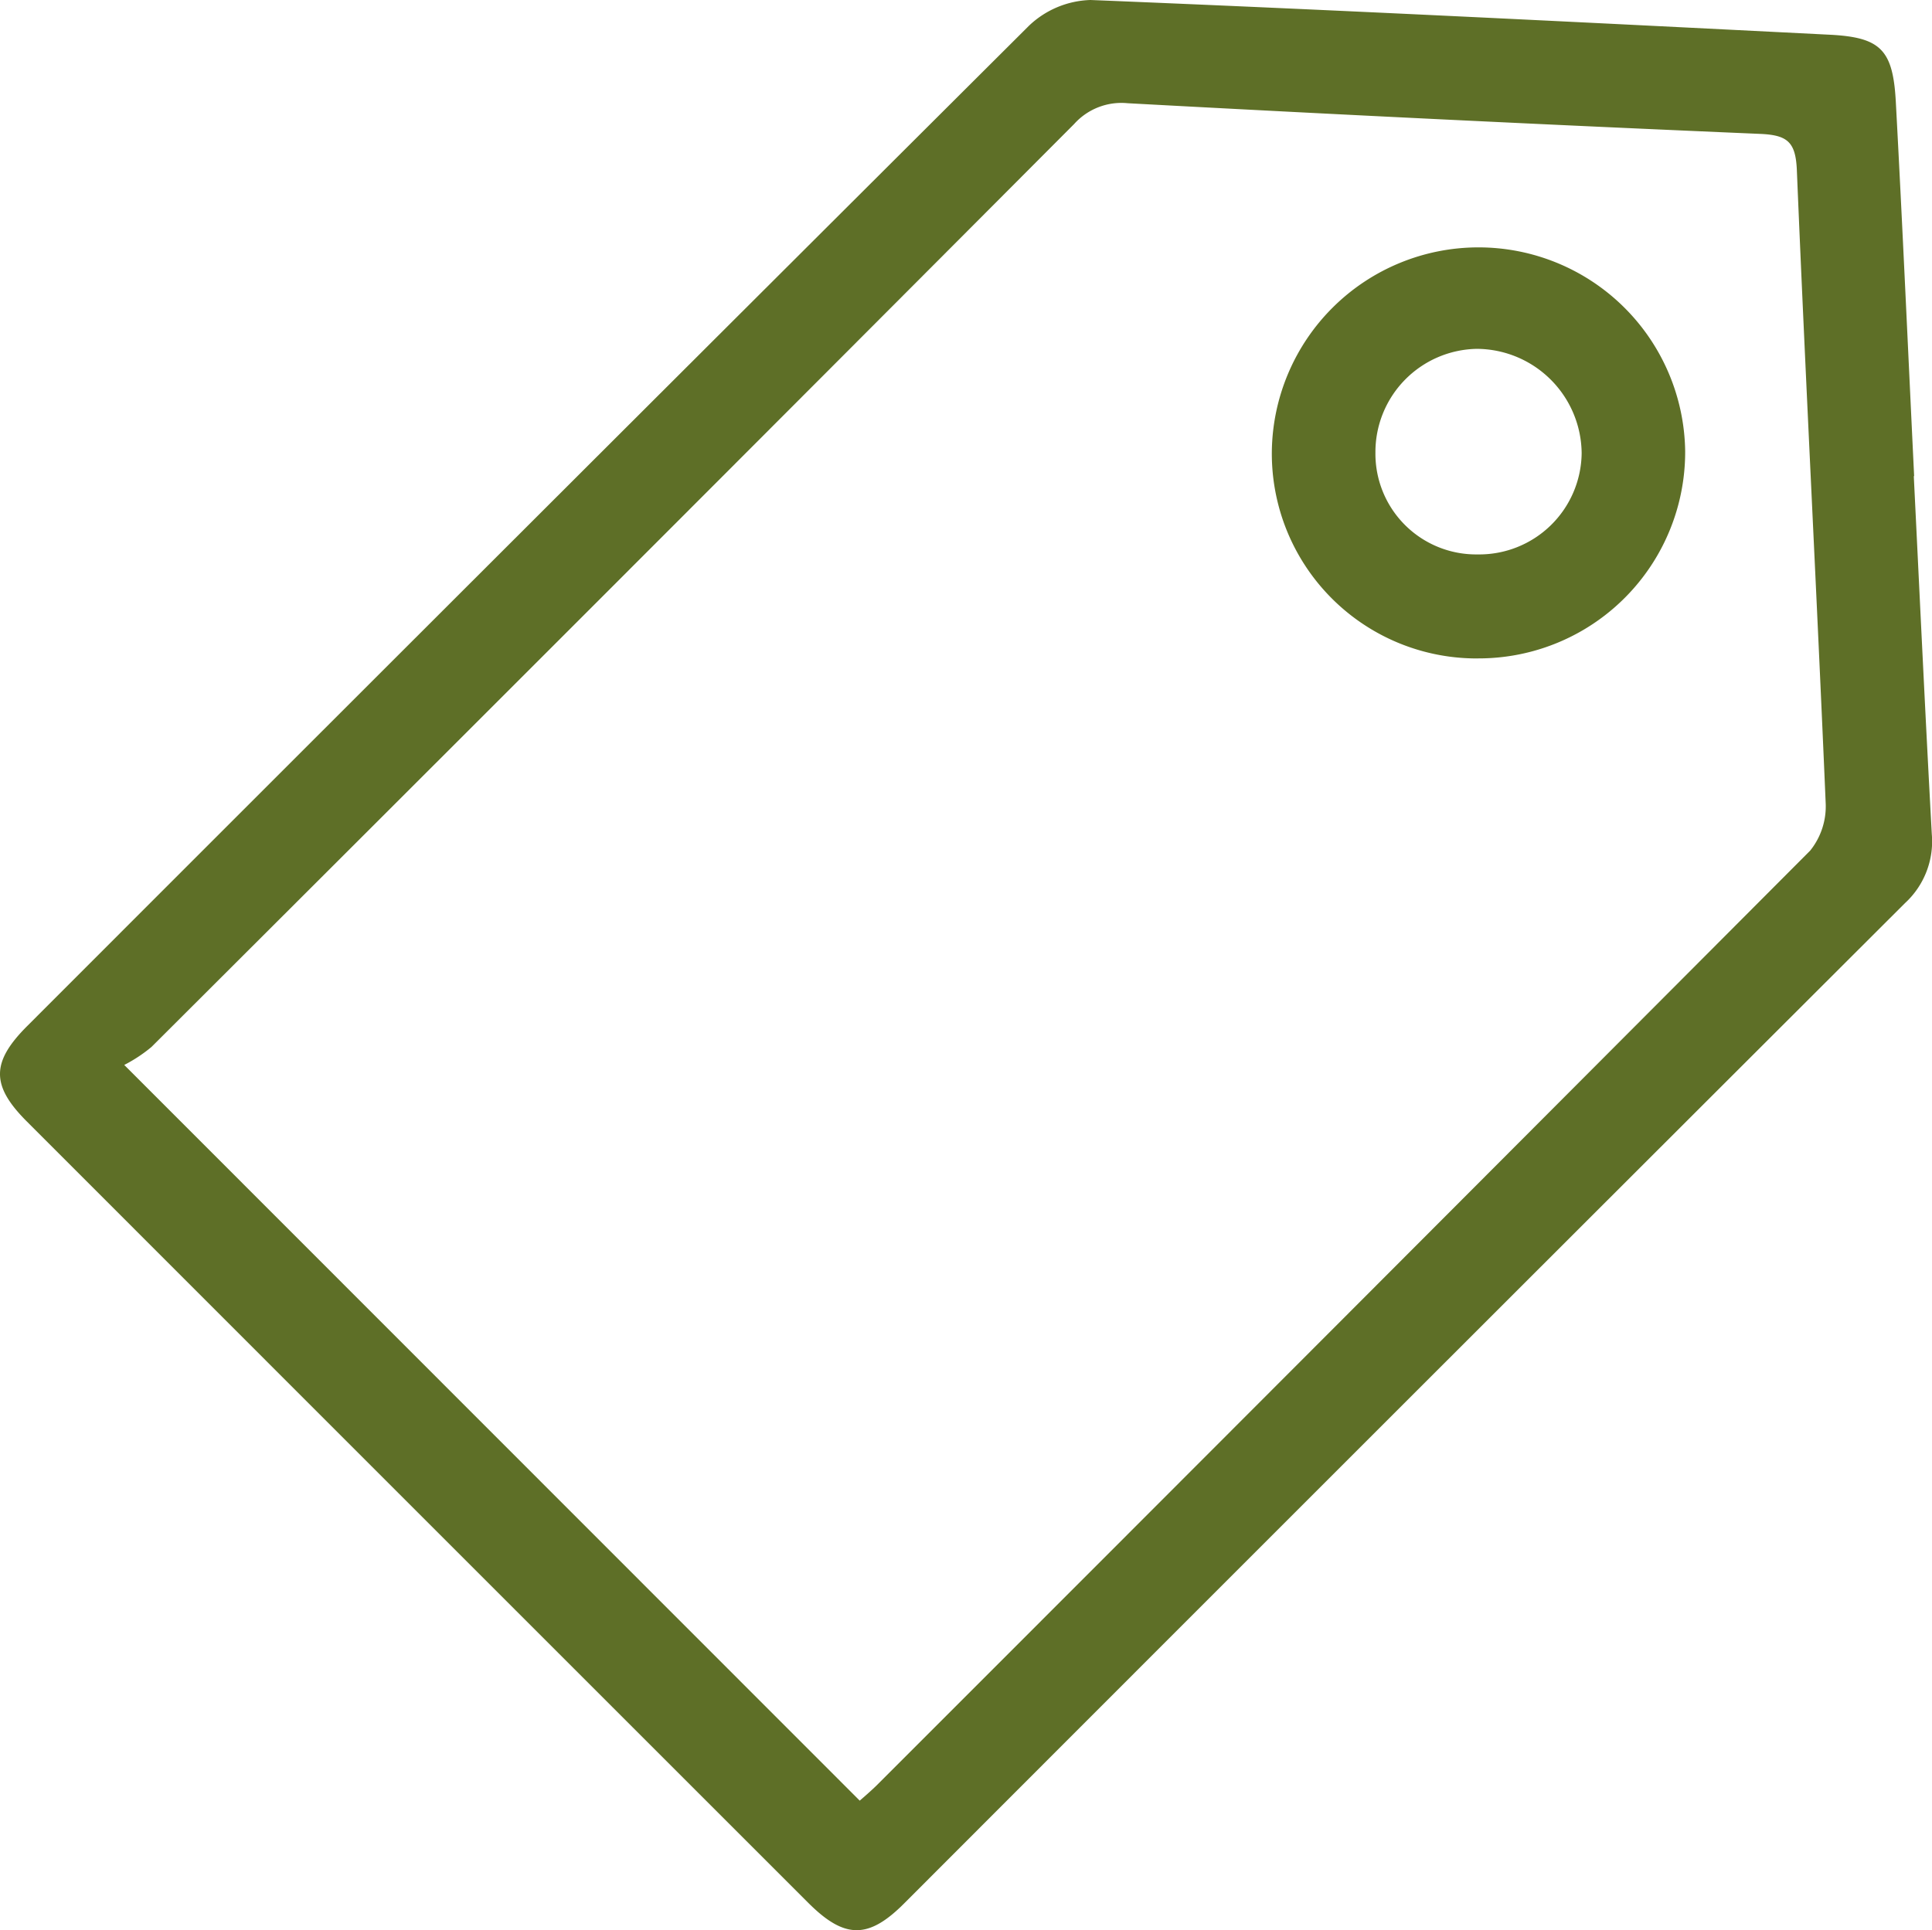
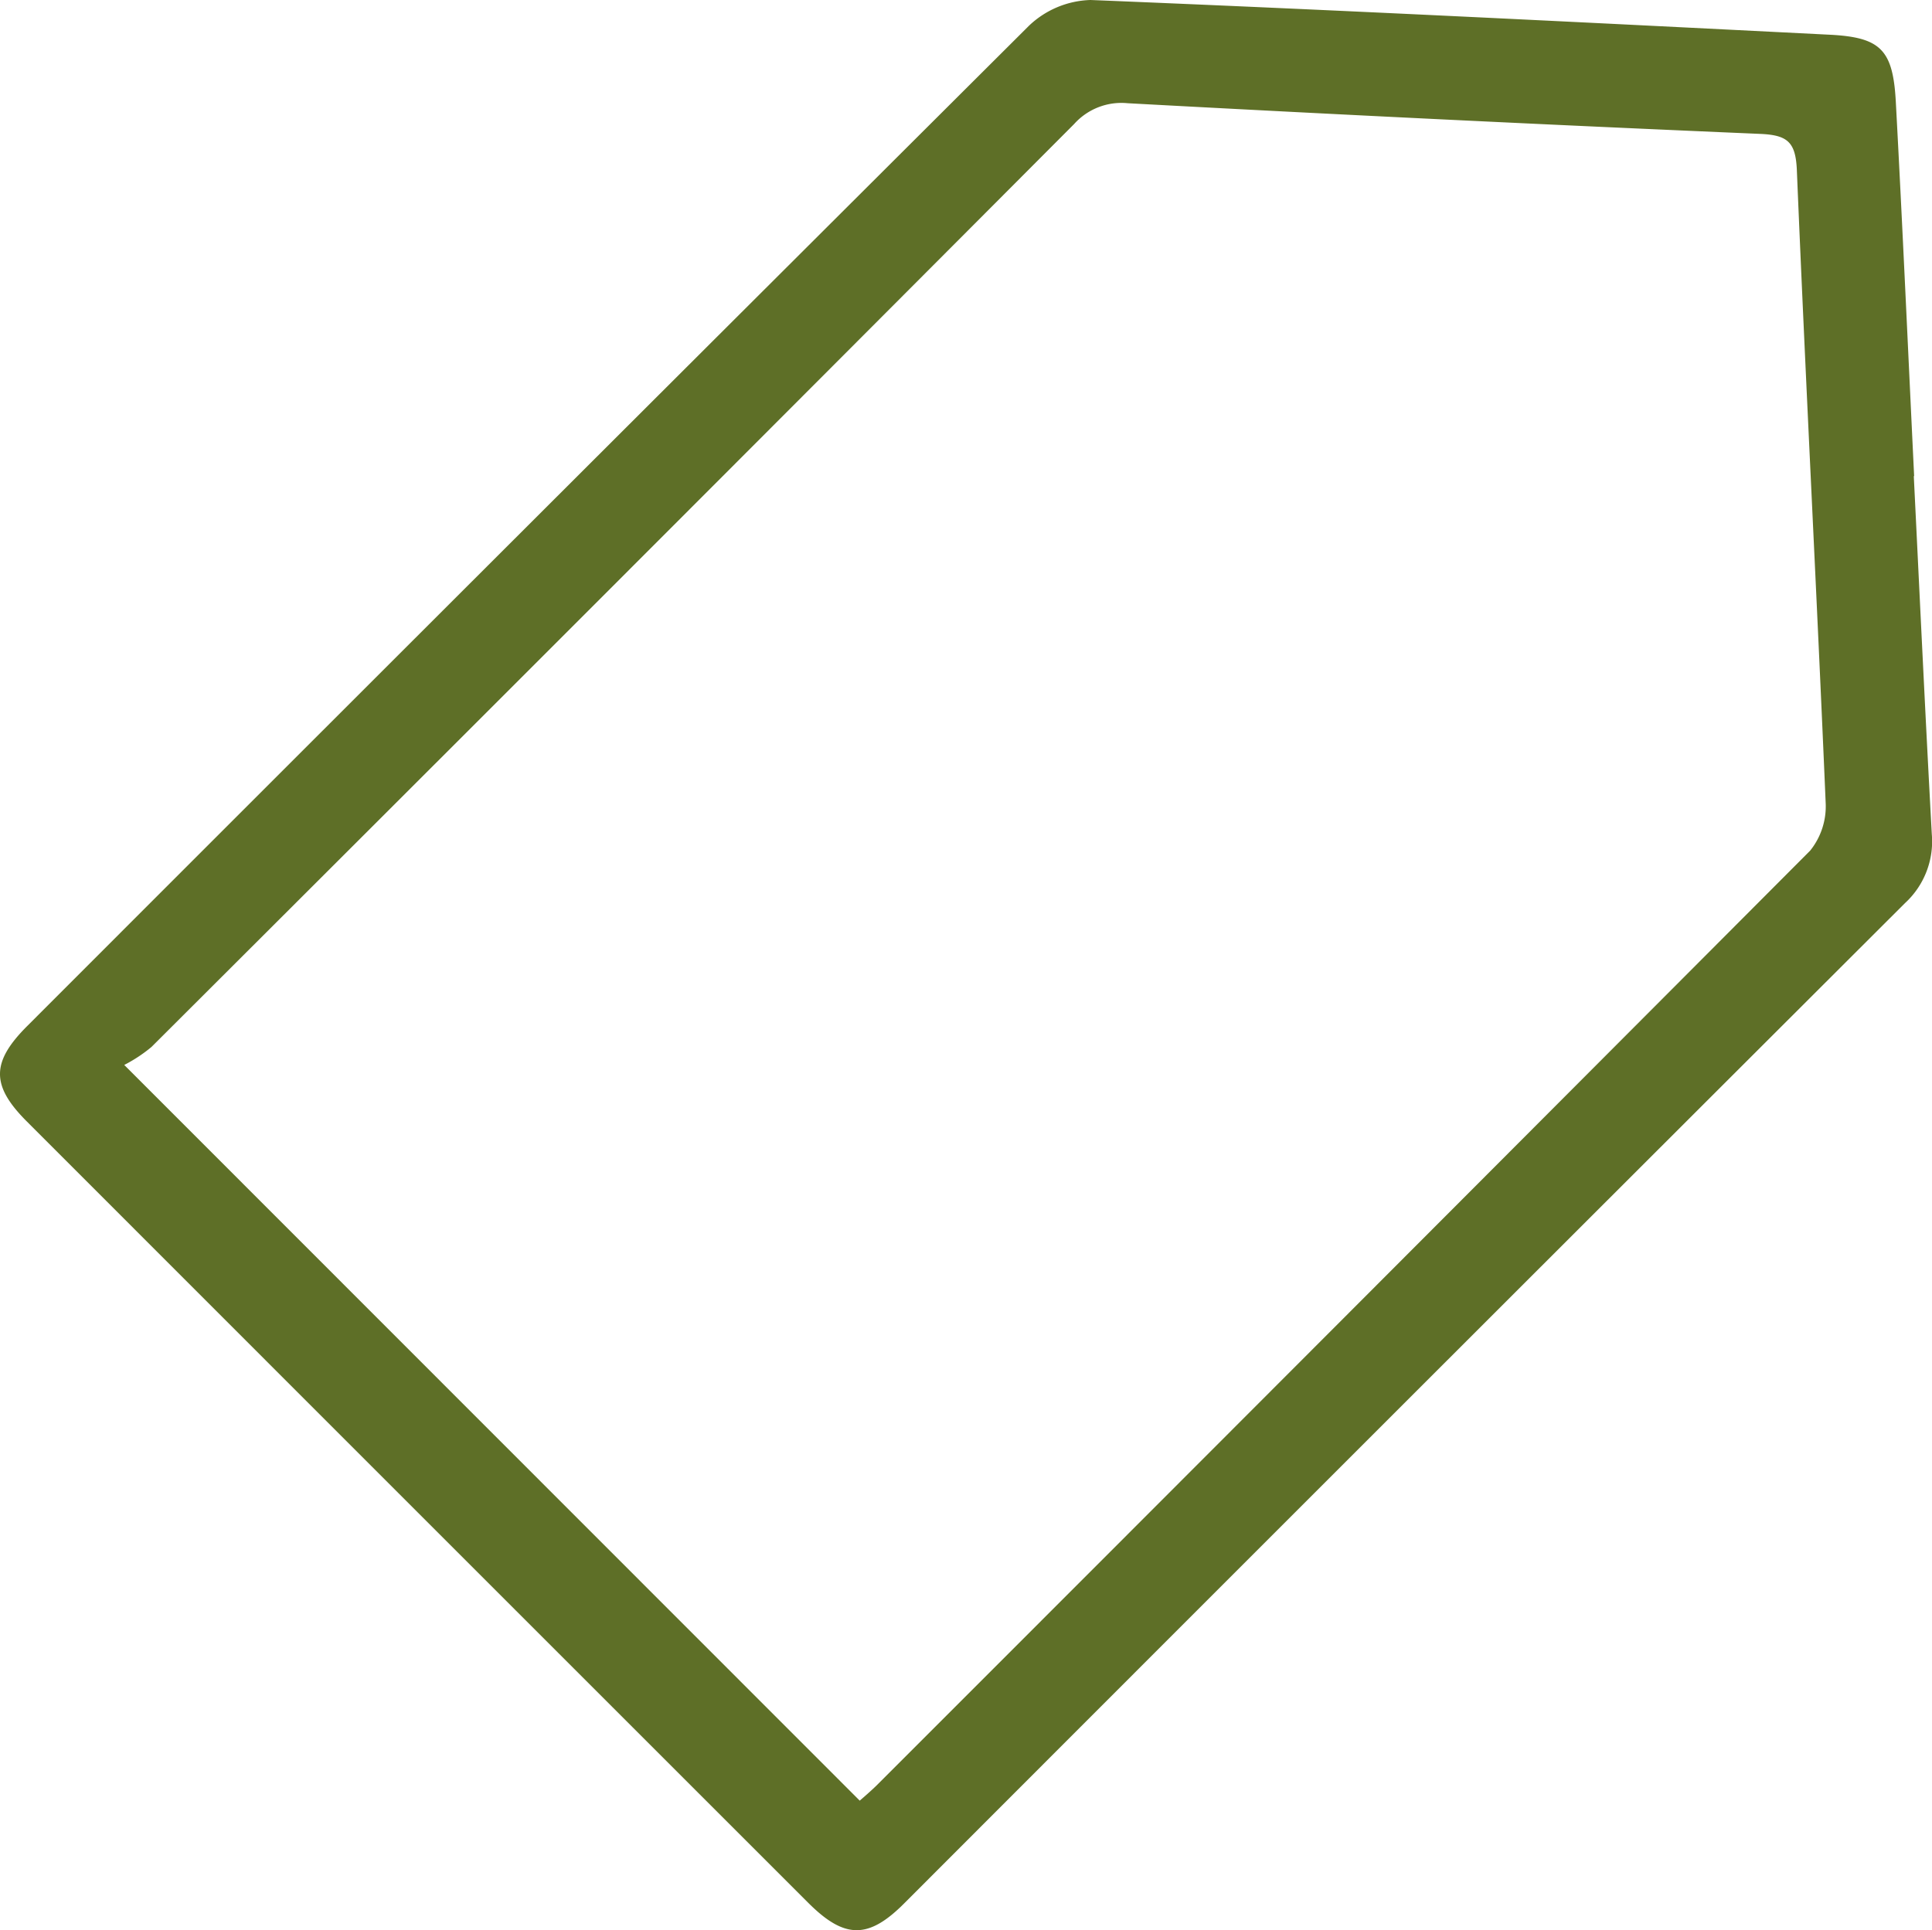
<svg xmlns="http://www.w3.org/2000/svg" id="Group_7313" data-name="Group 7313" width="50.524" height="50.488" viewBox="0 0 50.524 50.488">
  <defs>
    <clipPath id="clip-path">
      <rect id="Rectangle_2632" data-name="Rectangle 2632" width="50.524" height="50.488" fill="#5e6f27" />
    </clipPath>
  </defs>
  <g id="Group_7312" data-name="Group 7312" clip-path="url(#clip-path)">
    <path id="Path_8571" data-name="Path 8571" d="M50.048,12.455c.154,3.123.3,6.246.471,9.367a2.191,2.191,0,0,1-.7,1.8Q36.719,36.7,23.64,49.793c-.935.935-1.557.926-2.505-.022Q10.915,39.554.7,29.333c-.939-.939-.933-1.553.017-2.5Q13.8,13.74,26.908.674A2.433,2.433,0,0,1,28.519,0C34.963.261,41.4.583,47.845.908c1.341.067,1.659.395,1.733,1.757.176,3.262.321,6.526.479,9.79h-.008M22.483,47.1c.115-.1.286-.247.443-.4q12.216-12.215,24.412-24.45a1.847,1.847,0,0,0,.405-1.258c-.234-5.514-.525-11.025-.753-16.538-.031-.741-.243-.922-.966-.952Q37.755,3.149,29.49,2.7a1.659,1.659,0,0,0-1.4.544Q16.041,15.334,3.961,27.386a3.844,3.844,0,0,1-.712.47L22.483,47.1" transform="translate(0 0)" fill="#5e6f27" />
-     <path id="Path_8572" data-name="Path 8572" d="M153.016,39.521a5.358,5.358,0,0,1-5.4-5.415,5.405,5.405,0,0,1,10.809-.011,5.4,5.4,0,0,1-5.411,5.425M153,36.8a2.679,2.679,0,0,0,2.718-2.644,2.755,2.755,0,0,0-2.741-2.733,2.7,2.7,0,0,0-2.652,2.714A2.634,2.634,0,0,0,153,36.8" transform="translate(-114.356 -22.298)" fill="#5e6f27" />
  </g>
</svg>